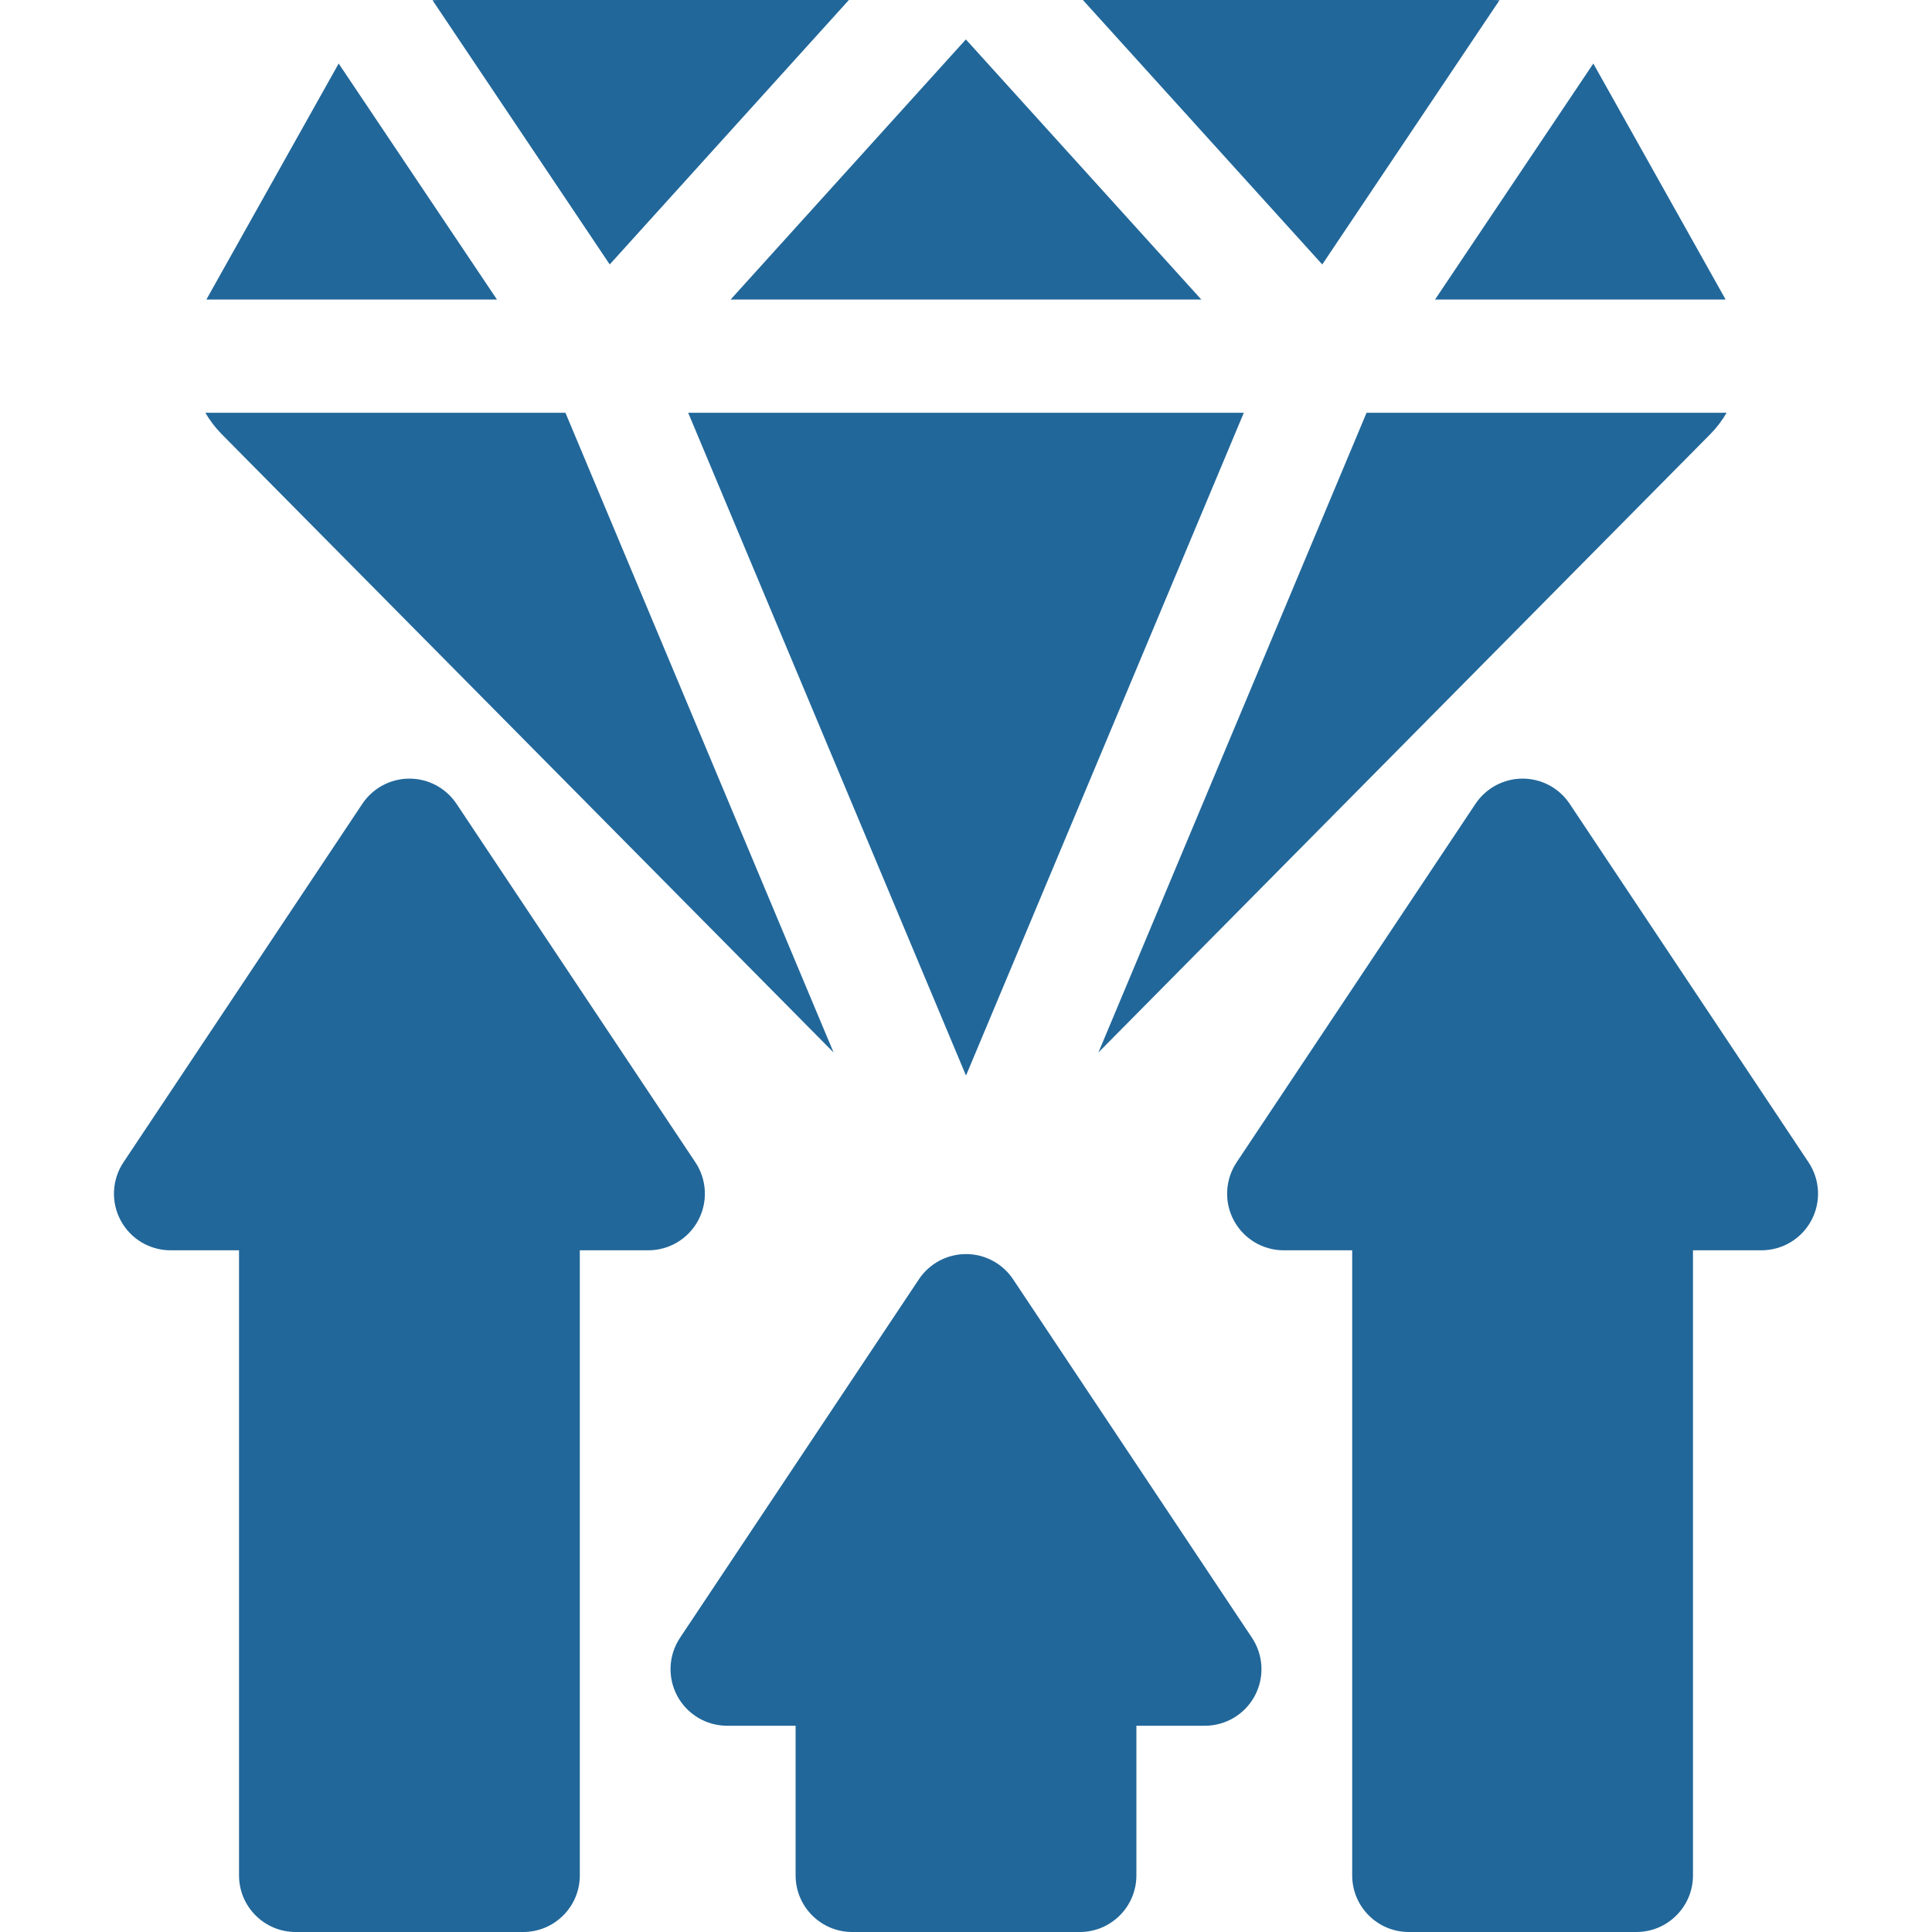
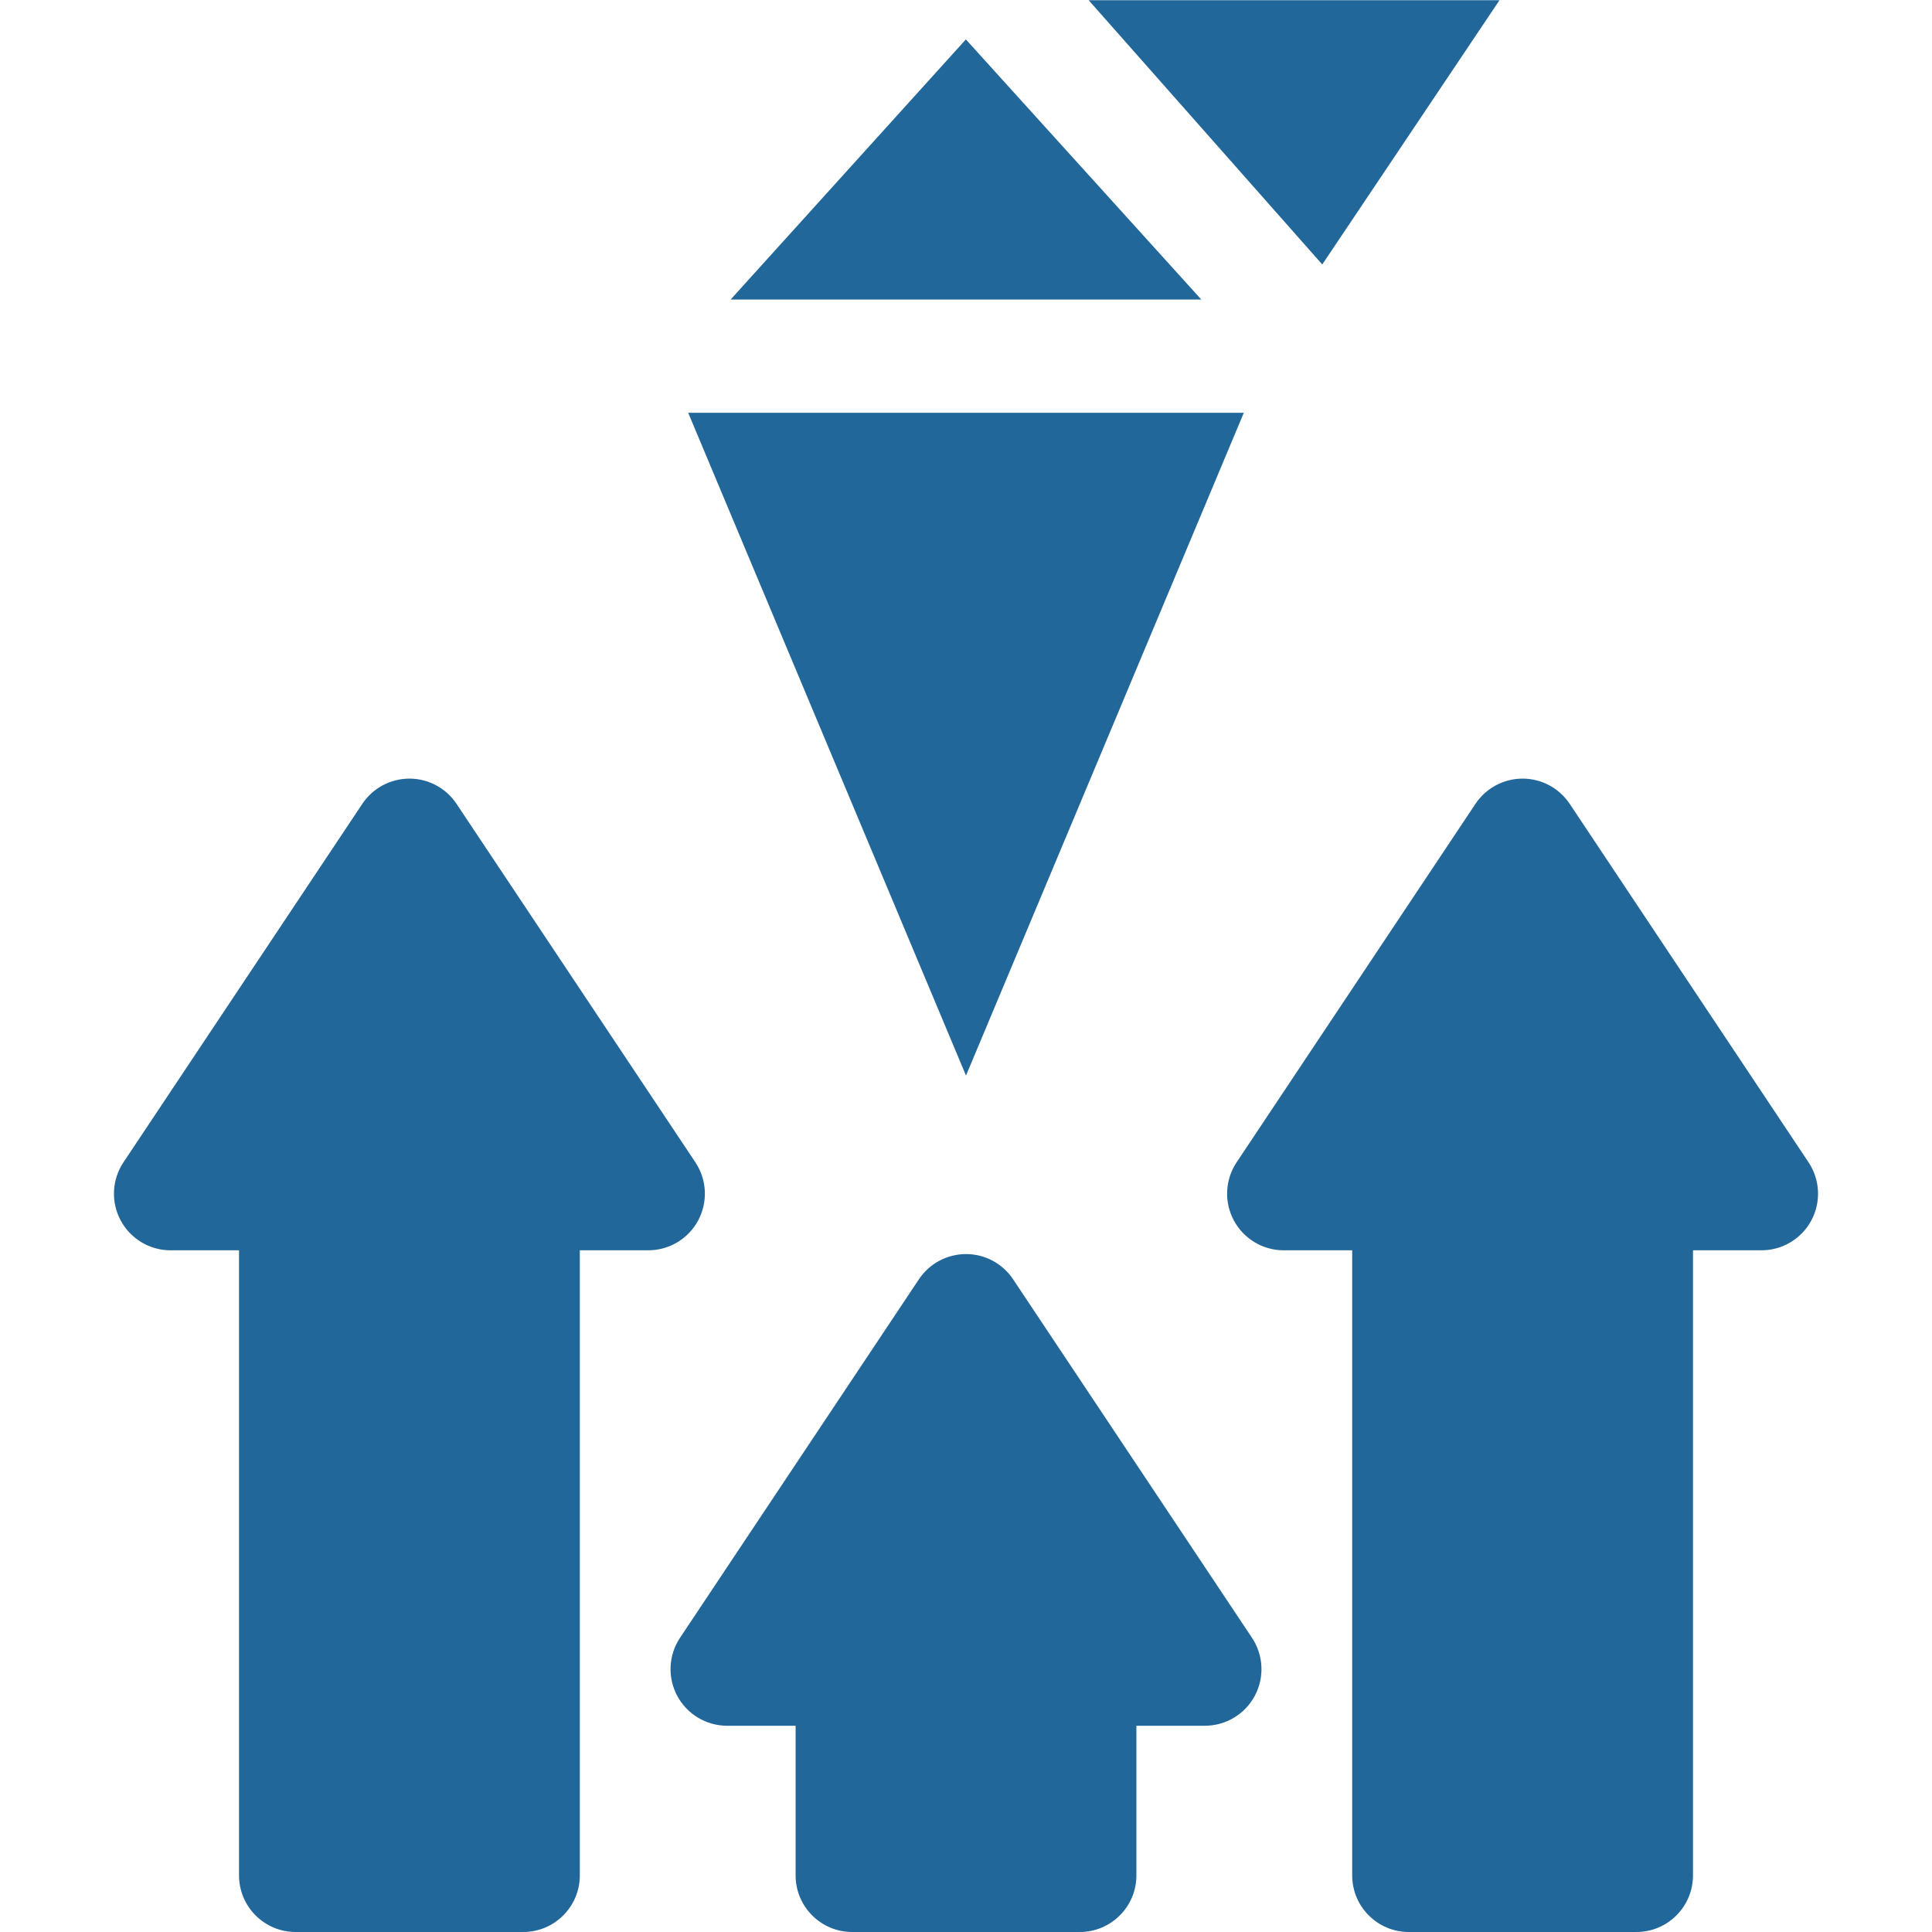
<svg xmlns="http://www.w3.org/2000/svg" id="Capa_1" enable-background="new 0 0 512 512" height="300" viewBox="0 0 512 512" width="300" version="1.1">
  <g transform="matrix(1,0,0,1,0,0)">
    <g>
      <g>
        <path d="m268.483 339.026c-2.782-4.175-7.466-6.683-12.483-6.683s-9.701 2.508-12.483 6.683l-63.301 95c-3.067 4.603-3.352 10.52-.741 15.397 2.61 4.876 7.693 7.92 13.224 7.92h18.145v39.657c0 8.284 6.716 15 15 15h60.312c8.284 0 15-6.716 15-15v-39.657h18.146c5.531 0 10.614-3.044 13.224-7.92 2.611-4.877 2.326-10.794-.741-15.397z" fill="#21679aff" data-original-color="#000000ff" stroke="none" />
        <path d="m479.284 308.026-63.301-95c-2.782-4.175-7.466-6.683-12.483-6.683s-9.701 2.508-12.483 6.683l-63.301 95c-3.067 4.603-3.352 10.52-.741 15.397 2.61 4.876 7.693 7.92 13.224 7.92h18.146v165.657c0 8.284 6.716 15 15 15h60.312c8.284 0 15-6.716 15-15v-165.657h18.146c5.531 0 10.614-3.044 13.224-7.92 2.609-4.877 2.324-10.794-.743-15.397z" fill="#21679aff" data-original-color="#000000ff" stroke="none" />
        <path d="m185.025 323.423c2.611-4.877 2.326-10.794-.741-15.397l-63.301-95c-2.782-4.175-7.466-6.683-12.483-6.683s-9.701 2.508-12.483 6.683l-63.301 95c-3.067 4.603-3.352 10.52-.741 15.397 2.61 4.876 7.693 7.92 13.224 7.92h18.146v165.657c0 8.284 6.716 15 15 15h60.312c8.284 0 15-6.716 15-15v-165.657h18.145c5.531 0 10.613-3.044 13.223-7.92z" fill="#21679aff" data-original-color="#000000ff" stroke="none" />
      </g>
      <g>
-         <path d="m457.314 79.387-35.067-62.549-41.95 62.549z" fill="#21679aff" data-original-color="#000000ff" stroke="none" />
        <path d="m193.615 79.387h124.751l-62.401-68.942z" fill="#21679aff" data-original-color="#000000ff" stroke="none" />
-         <path d="m131.703 79.387-41.95-62.549-35.067 62.549z" fill="#21679aff" data-original-color="#000000ff" stroke="none" />
        <path d="m182.376 109.387 73.624 175.648 73.624-175.648z" fill="#21679aff" data-original-color="#000000ff" stroke="none" />
-         <path d="m350.413 70.086 46.971-70.035c-.509-.027-1.017-.051-1.529-.051h-108.88z" fill="#21679aff" data-original-color="#000000ff" stroke="none" />
-         <path d="m362.153 109.387-71.057 169.525 162.18-163.886c1.701-1.719 3.118-3.624 4.302-5.639z" fill="#21679aff" data-original-color="#000000ff" stroke="none" />
-         <path d="m149.847 109.387h-95.425c1.184 2.015 2.601 3.92 4.302 5.639l162.18 163.886z" fill="#21679aff" data-original-color="#000000ff" stroke="none" />
-         <path d="m161.583 70.08 63.379-70.08h-108.817c-.512 0-1.021.024-1.529.051z" fill="#21679aff" data-original-color="#000000ff" stroke="none" />
+         <path d="m350.413 70.086 46.971-70.035h-108.88z" fill="#21679aff" data-original-color="#000000ff" stroke="none" />
      </g>
    </g>
  </g>
</svg>